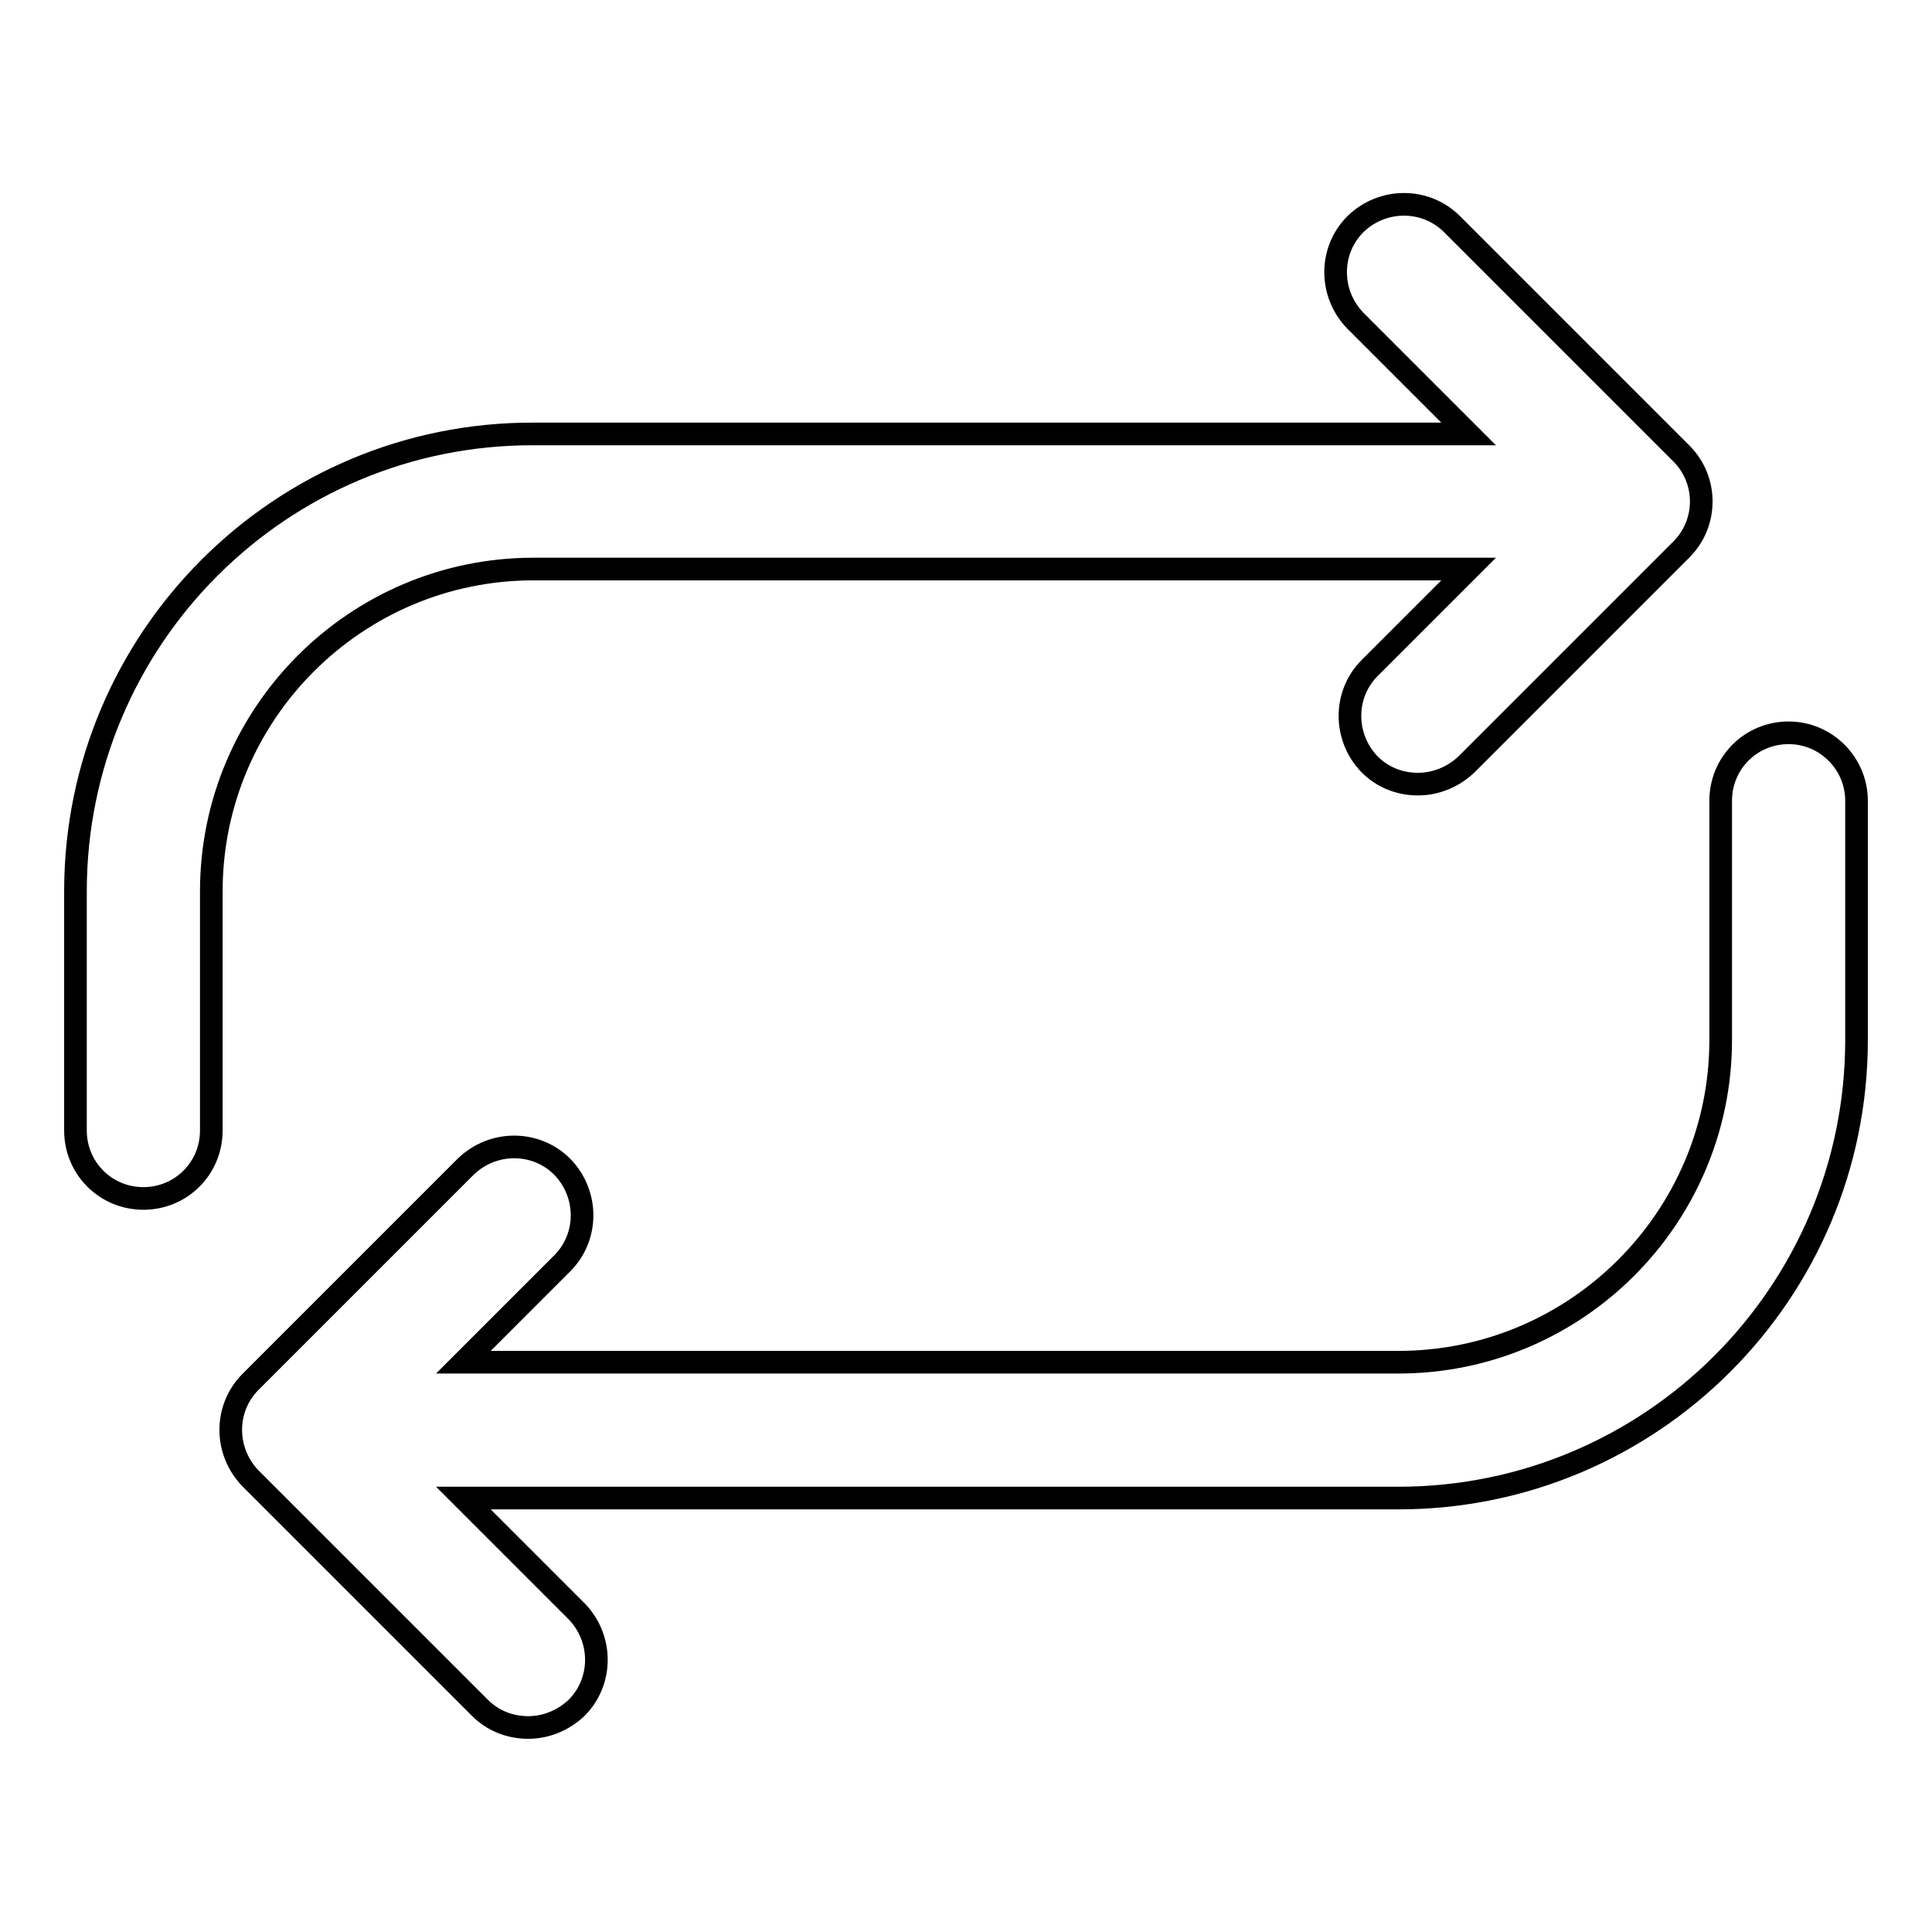
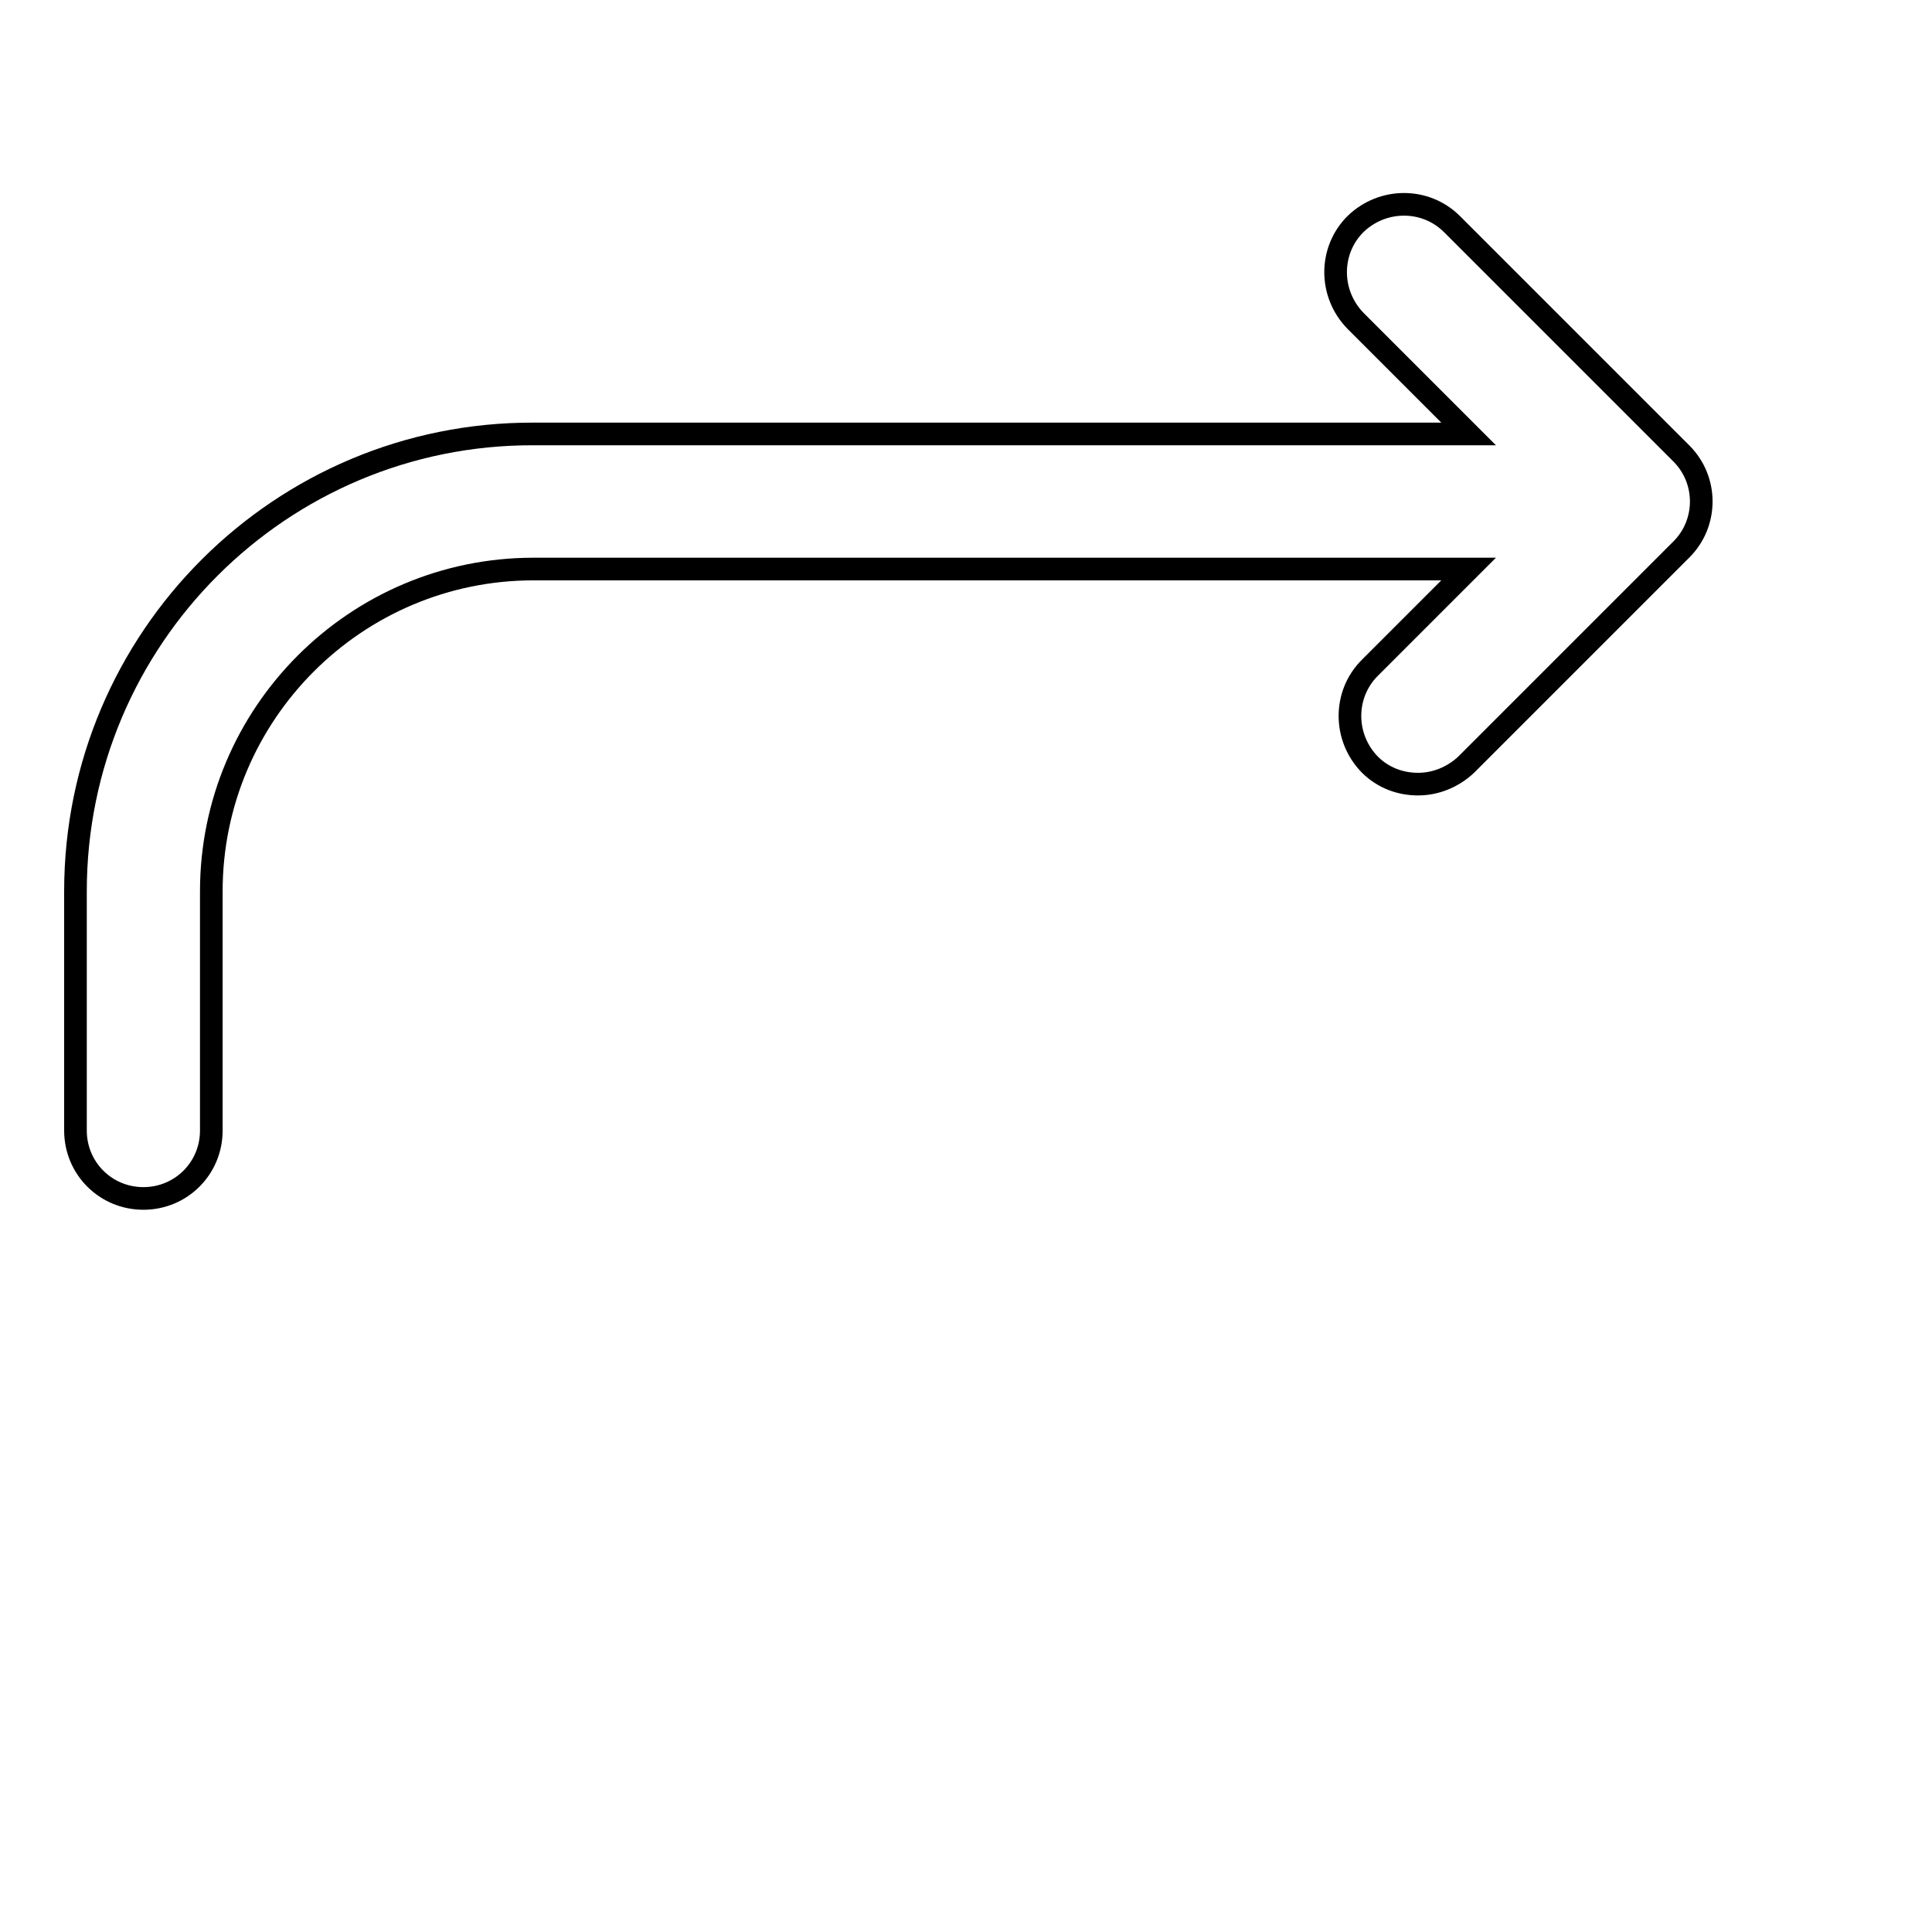
<svg xmlns="http://www.w3.org/2000/svg" version="1.1" x="0px" y="0px" viewBox="0 0 256 256" enable-background="new 0 0 256 256" xml:space="preserve">
  <g>
    <g>
      <path stroke-width="3" fill-opacity="0" stroke="#000000" d="M195.9,95" />
      <path stroke-width="3" fill-opacity="0" stroke="#000000" d="M222.8,60.1l-30.4-30.4c-3.5-3.5-9.2-3.5-12.8,0c-3.5,3.5-3.5,9.2,0,12.8l15,15H70.7C37.2,57.4,10,84.6,10,118.1v31.7c0,5,4,9,9,9c5,0,9-4,9-9v-31.7c0-23.5,19.1-42.7,42.7-42.7h123.9l-13.1,13.1c-3.5,3.5-3.5,9.2,0,12.8c1.8,1.8,4.1,2.6,6.4,2.6c2.3,0,4.6-0.9,6.4-2.6l28.5-28.5C226.3,69.3,226.3,63.6,222.8,60.1z" />
      <path stroke-width="3" fill-opacity="0" stroke="#000000" d="M60.1,161" />
-       <path stroke-width="3" fill-opacity="0" stroke="#000000" d="M237,97.1c-5,0-9,4-9,9v31.7c0,23.5-19.1,42.7-42.7,42.7H61.4l13.1-13.1c3.5-3.5,3.5-9.2,0-12.8c-3.5-3.5-9.2-3.5-12.8,0l-28.5,28.5c-3.5,3.5-3.5,9.2,0,12.8l30.4,30.4c1.8,1.8,4.1,2.6,6.4,2.6c2.3,0,4.6-0.9,6.4-2.6c3.5-3.5,3.5-9.2,0-12.8l-15-15h123.9c33.5,0,60.7-27.2,60.7-60.7v-31.7C246,101.2,242,97.1,237,97.1z" />
    </g>
  </g>
</svg>